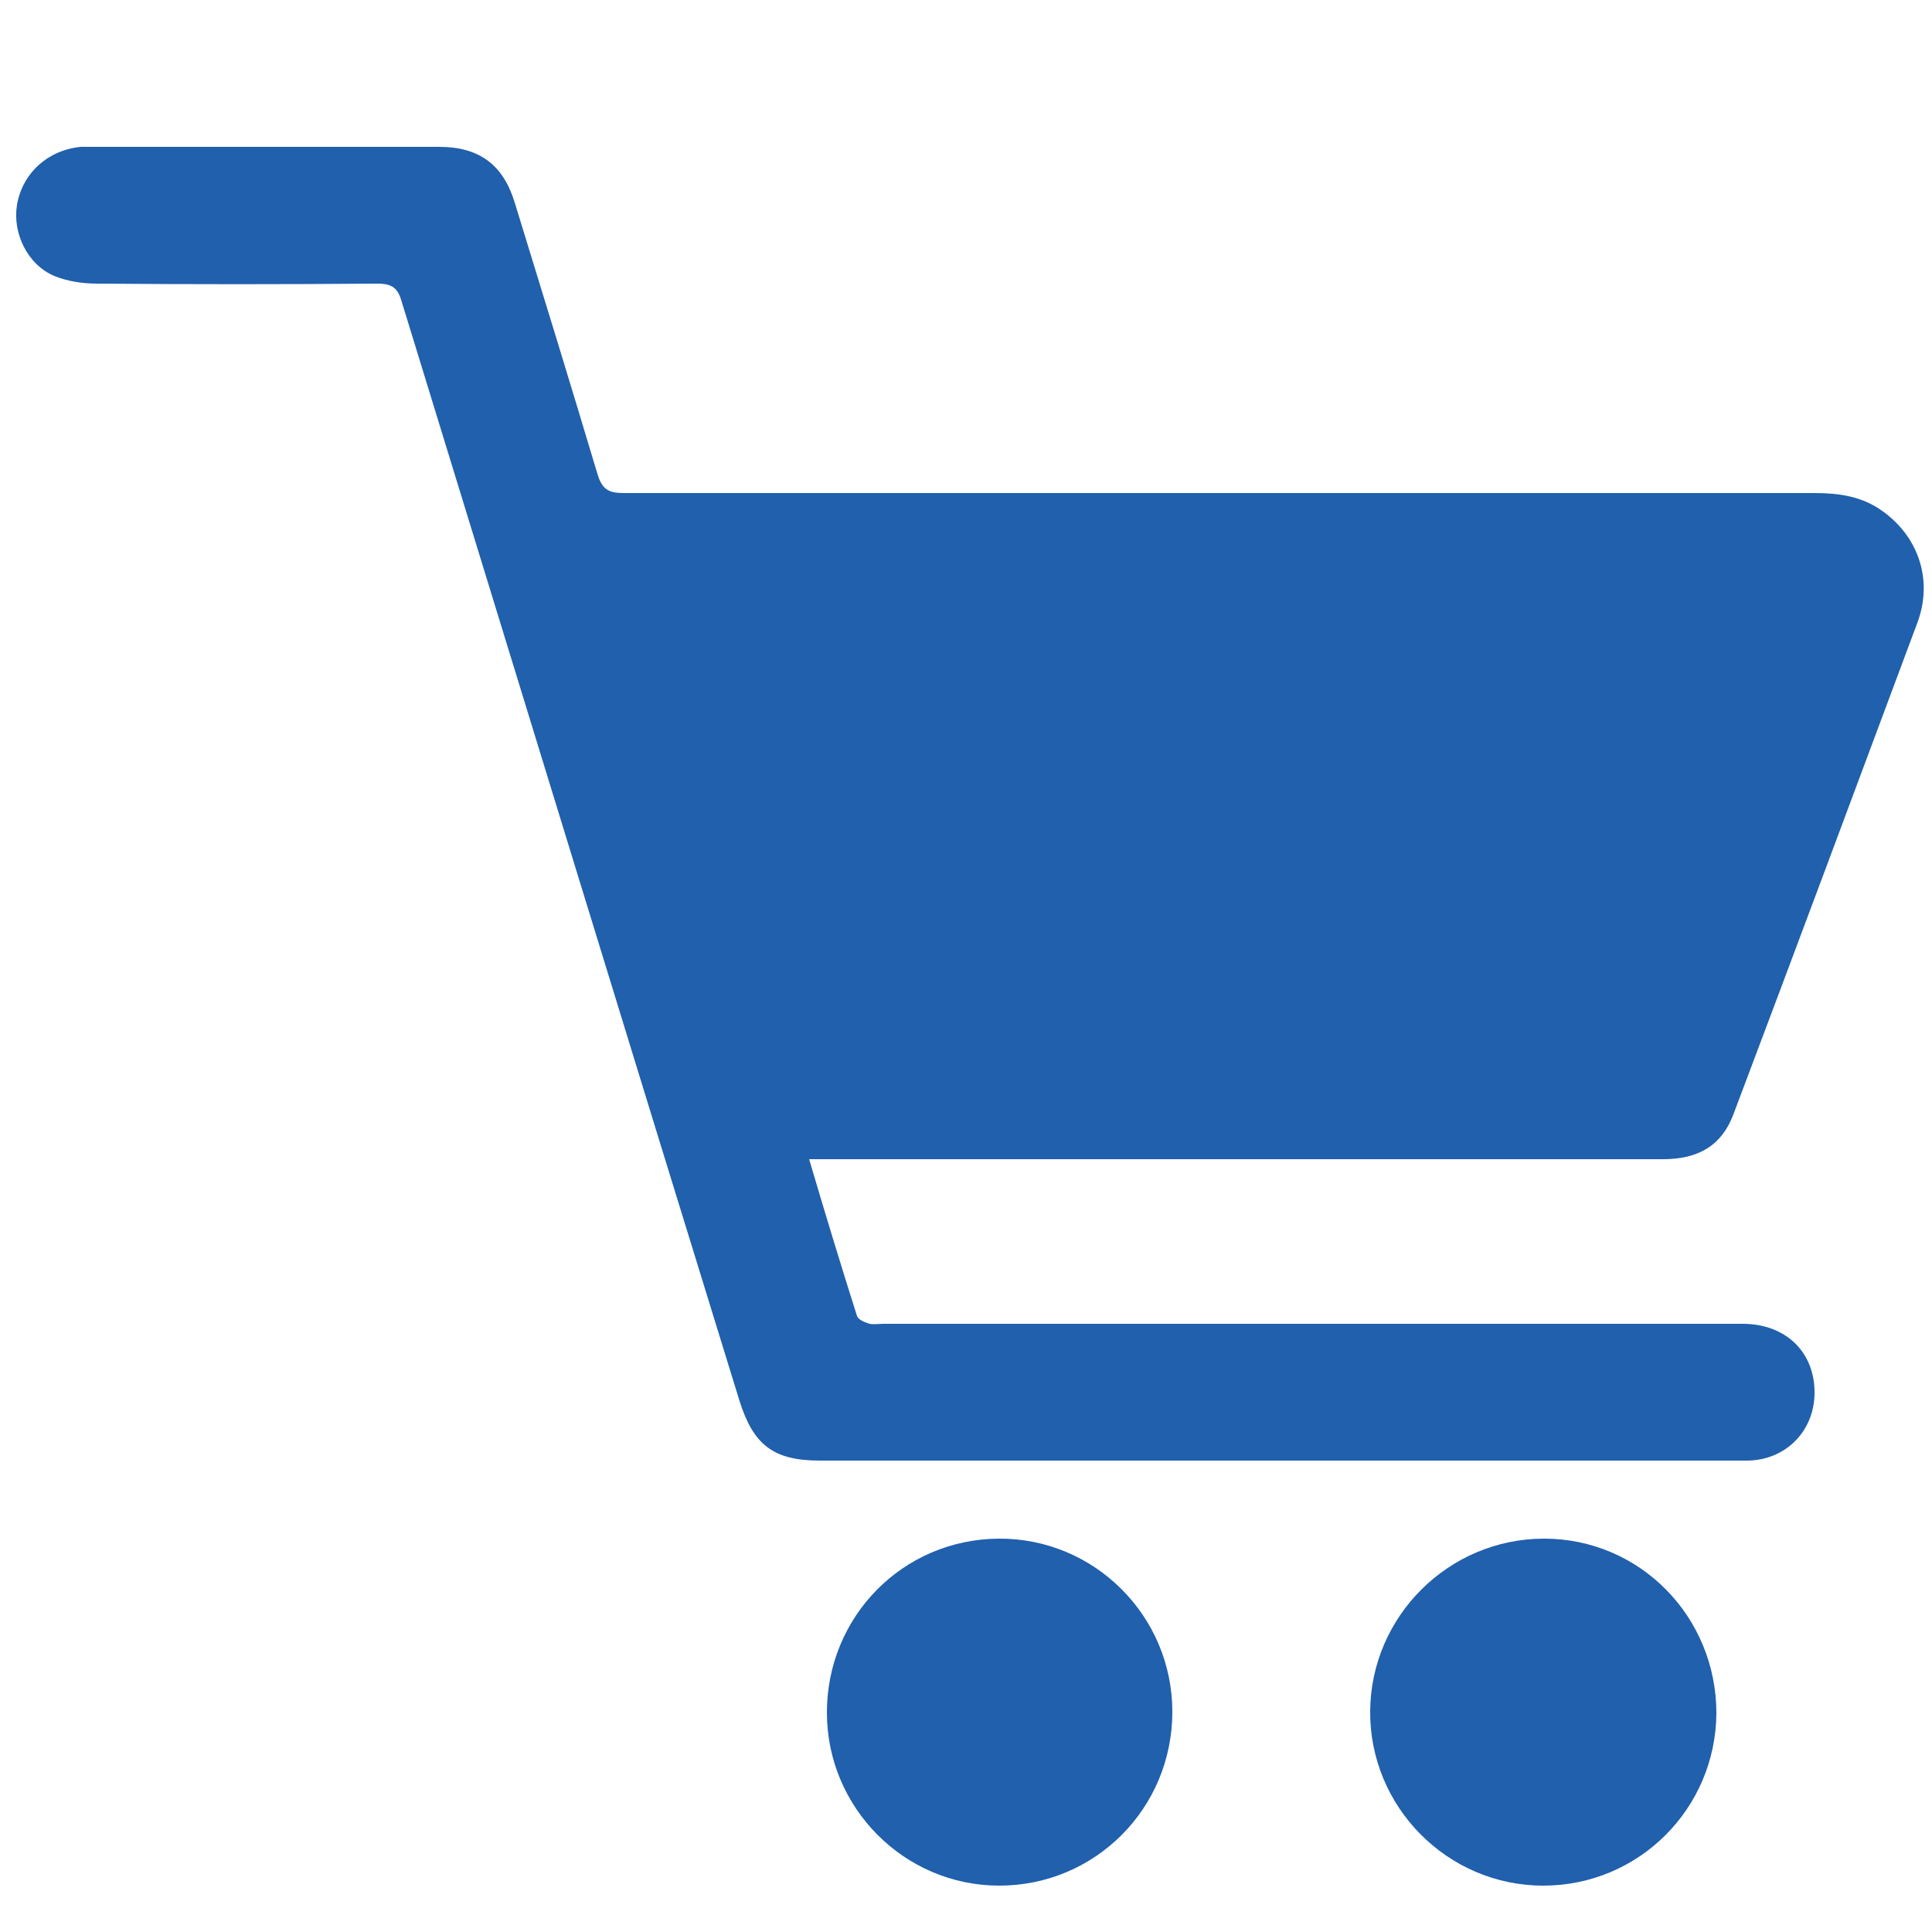
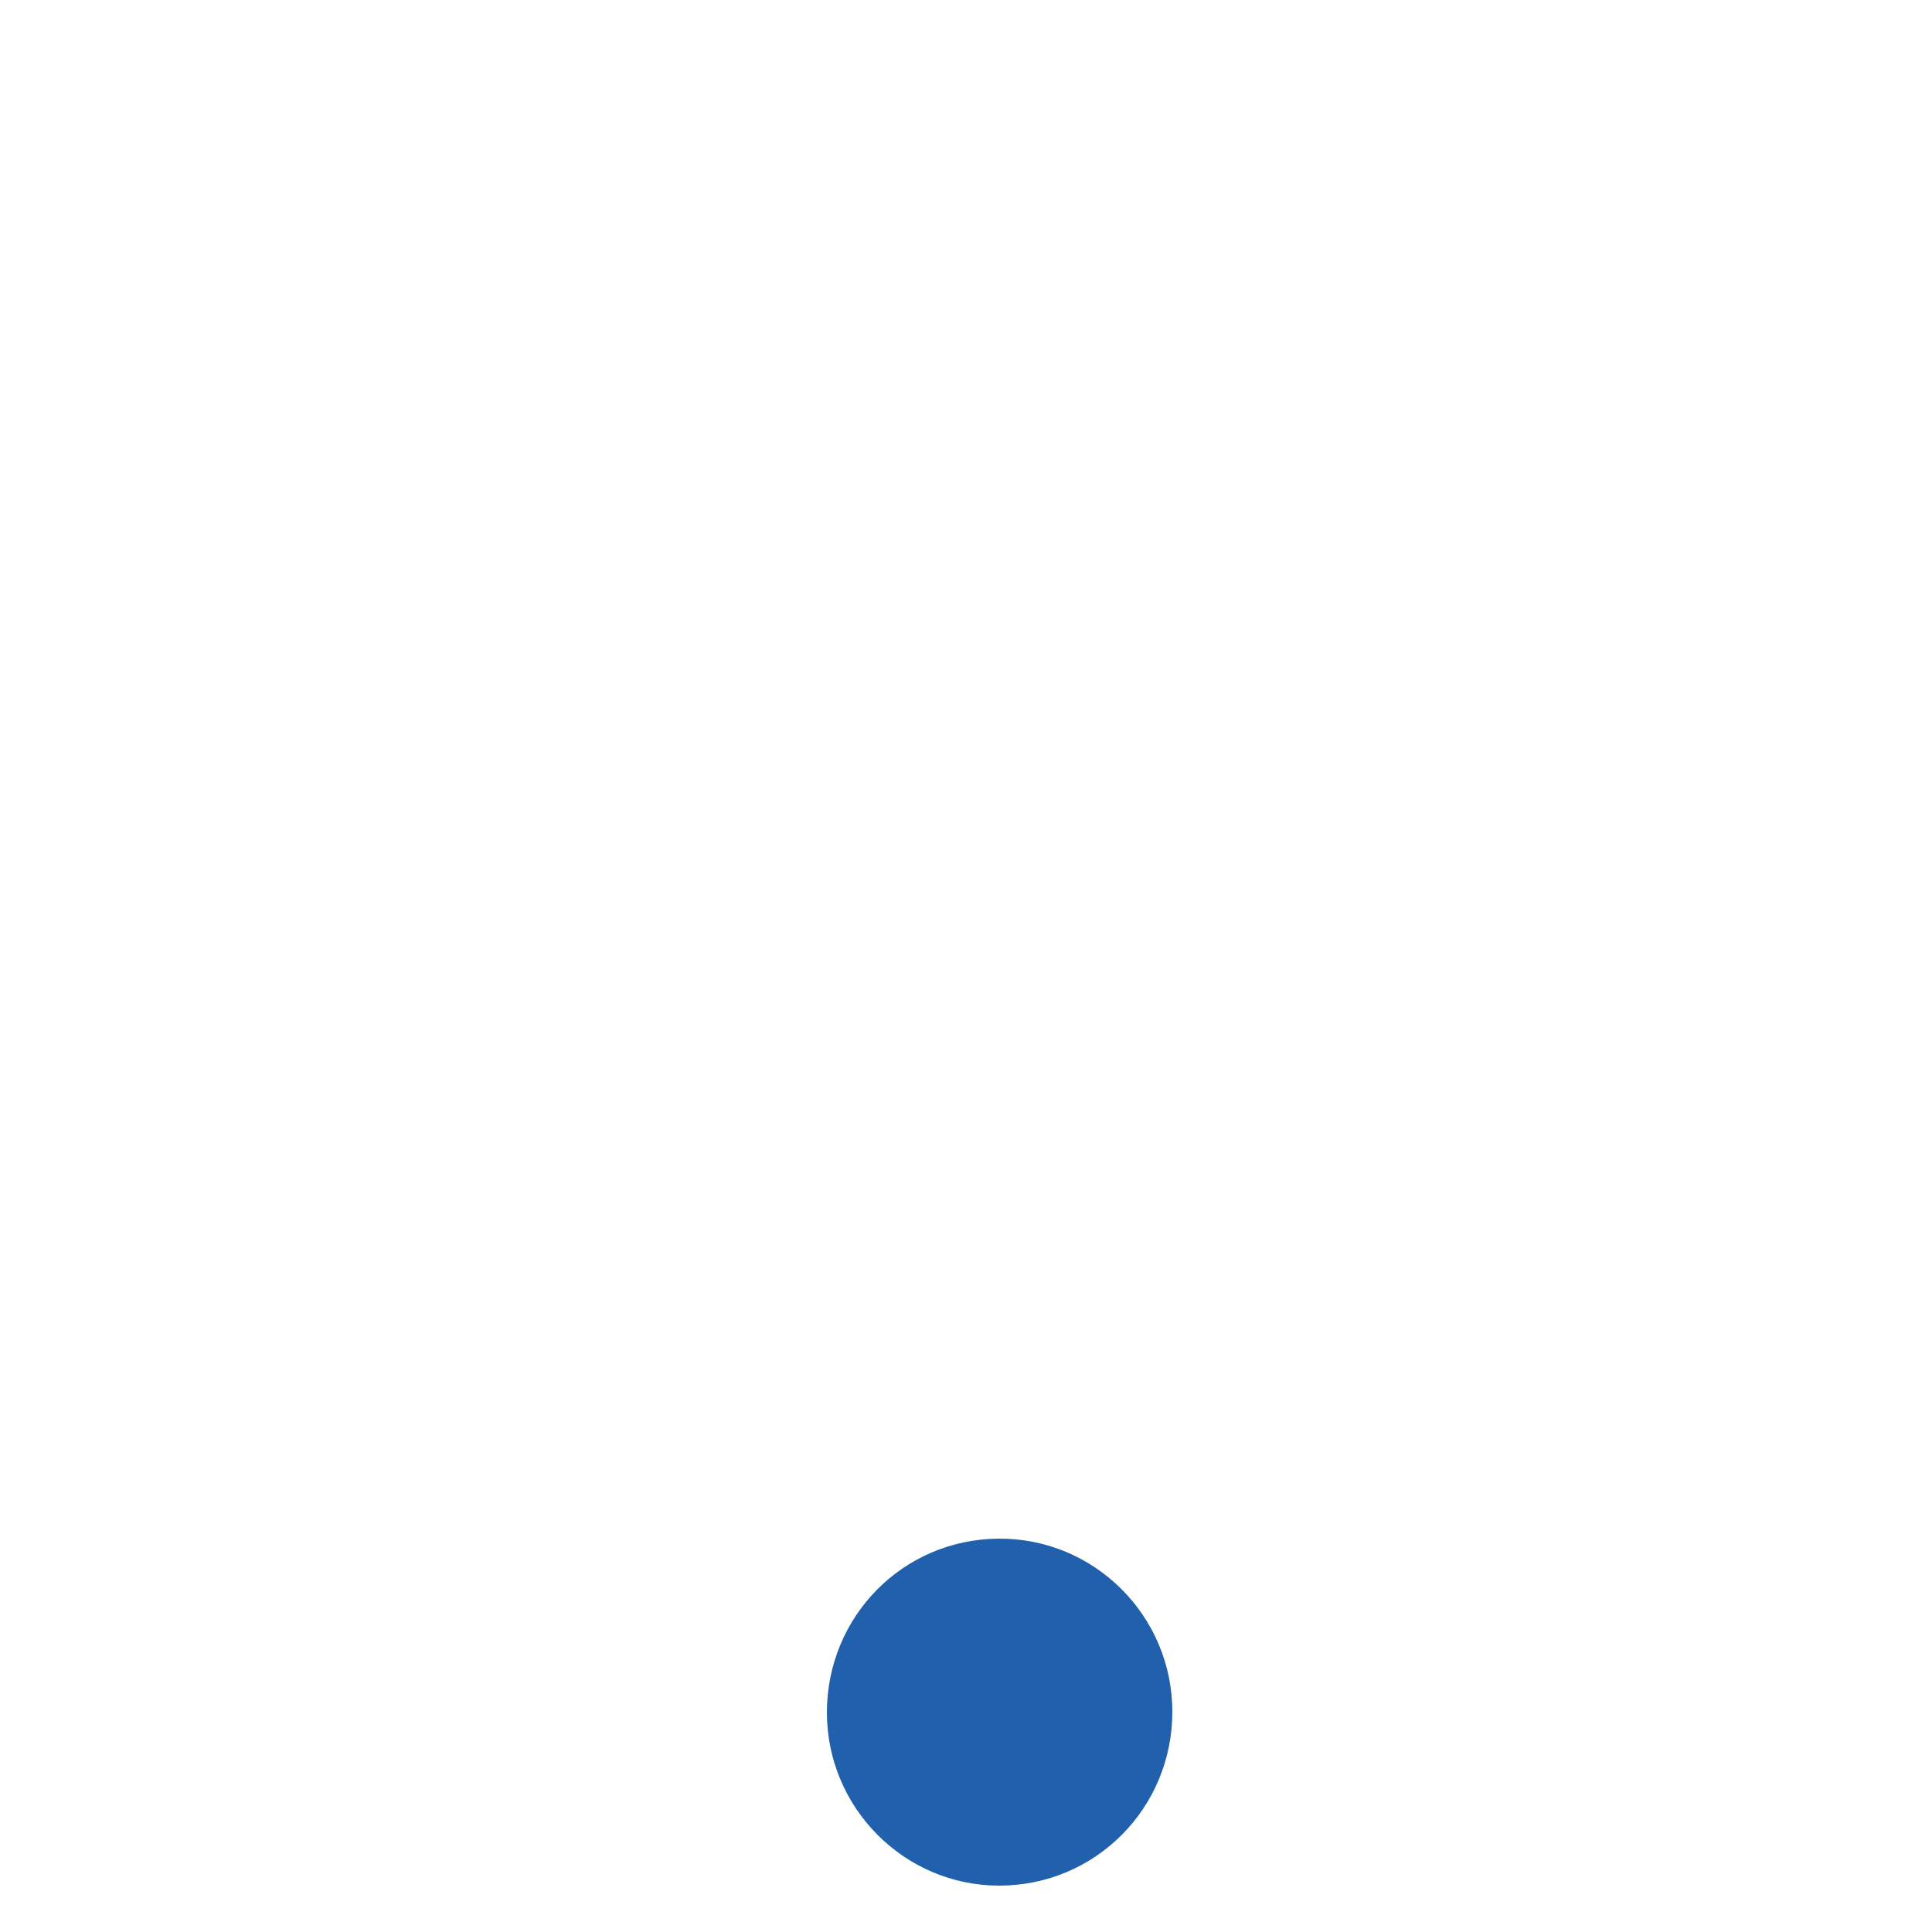
<svg xmlns="http://www.w3.org/2000/svg" version="1.1" id="Layer_1" x="0px" y="0px" viewBox="0 0 250 250" style="enable-background:new 0 0 250 250;" xml:space="preserve">
  <style type="text/css">
	.st0{fill:#2060AD;}
</style>
  <g id="Layer_1_1_">
    <g>
-       <path class="st0" d="M215.2,150c4.6,0,7.6-1.8,9.1-5.8c8-21.2,15.9-42.4,23.8-63.6c2.1-5.6,0.1-11.3-4.7-14.6    c-2.6-1.8-5.5-2.2-8.6-2.2c-51.4,0-102.7,0-154.1,0c-2,0-2.8-0.5-3.4-2.5c-3.5-11.7-7.1-23.4-10.7-35.1C65.1,21.3,62,19,56.8,19    c-15,0-29.9,0-44.9,0c-0.5,0-1,0-1.4,0c-4.3,0.4-7.6,3.4-8.3,7.5c-0.6,3.6,1.3,7.7,4.8,9.2c1.7,0.7,3.7,1,5.5,1    c12.1,0.1,24.2,0.1,36.3,0c2,0,2.7,0.6,3.2,2.4C66.6,86.6,81.1,134,95.7,181.3c1.8,5.7,4.4,7.7,10.4,7.7c37.2,0,74.4,0,111.6,0    c2.8,0,5.7,0,8.5,0c4.9-0.1,8.5-3.8,8.6-8.6c0.1-5.4-3.7-9.1-9.3-9.1c-37,0-74.1,0-111.1,0c-0.6,0-1.3,0.1-1.9,0    c-0.6-0.2-1.4-0.5-1.6-1c-2.1-6.6-4.1-13.2-6.2-20.3c1.2,0,2.1,0,3,0C143.5,150,179.4,150,215.2,150z" />
      <path class="st0" d="M129.2,199.1c-12.4,0.1-22.2,10.1-22.2,22.5c0,12.3,10,22.4,22.3,22.4c12.4,0,22.4-10,22.4-22.5    C151.7,209.1,141.6,199,129.2,199.1z" />
-       <path class="st0" d="M199.8,199.1c-12.3,0-22.4,10-22.5,22.3c-0.1,12.4,10,22.6,22.4,22.6c12.3,0,22.3-9.9,22.4-22.3    C222.1,209.2,212.2,199.1,199.8,199.1z" />
    </g>
  </g>
</svg>